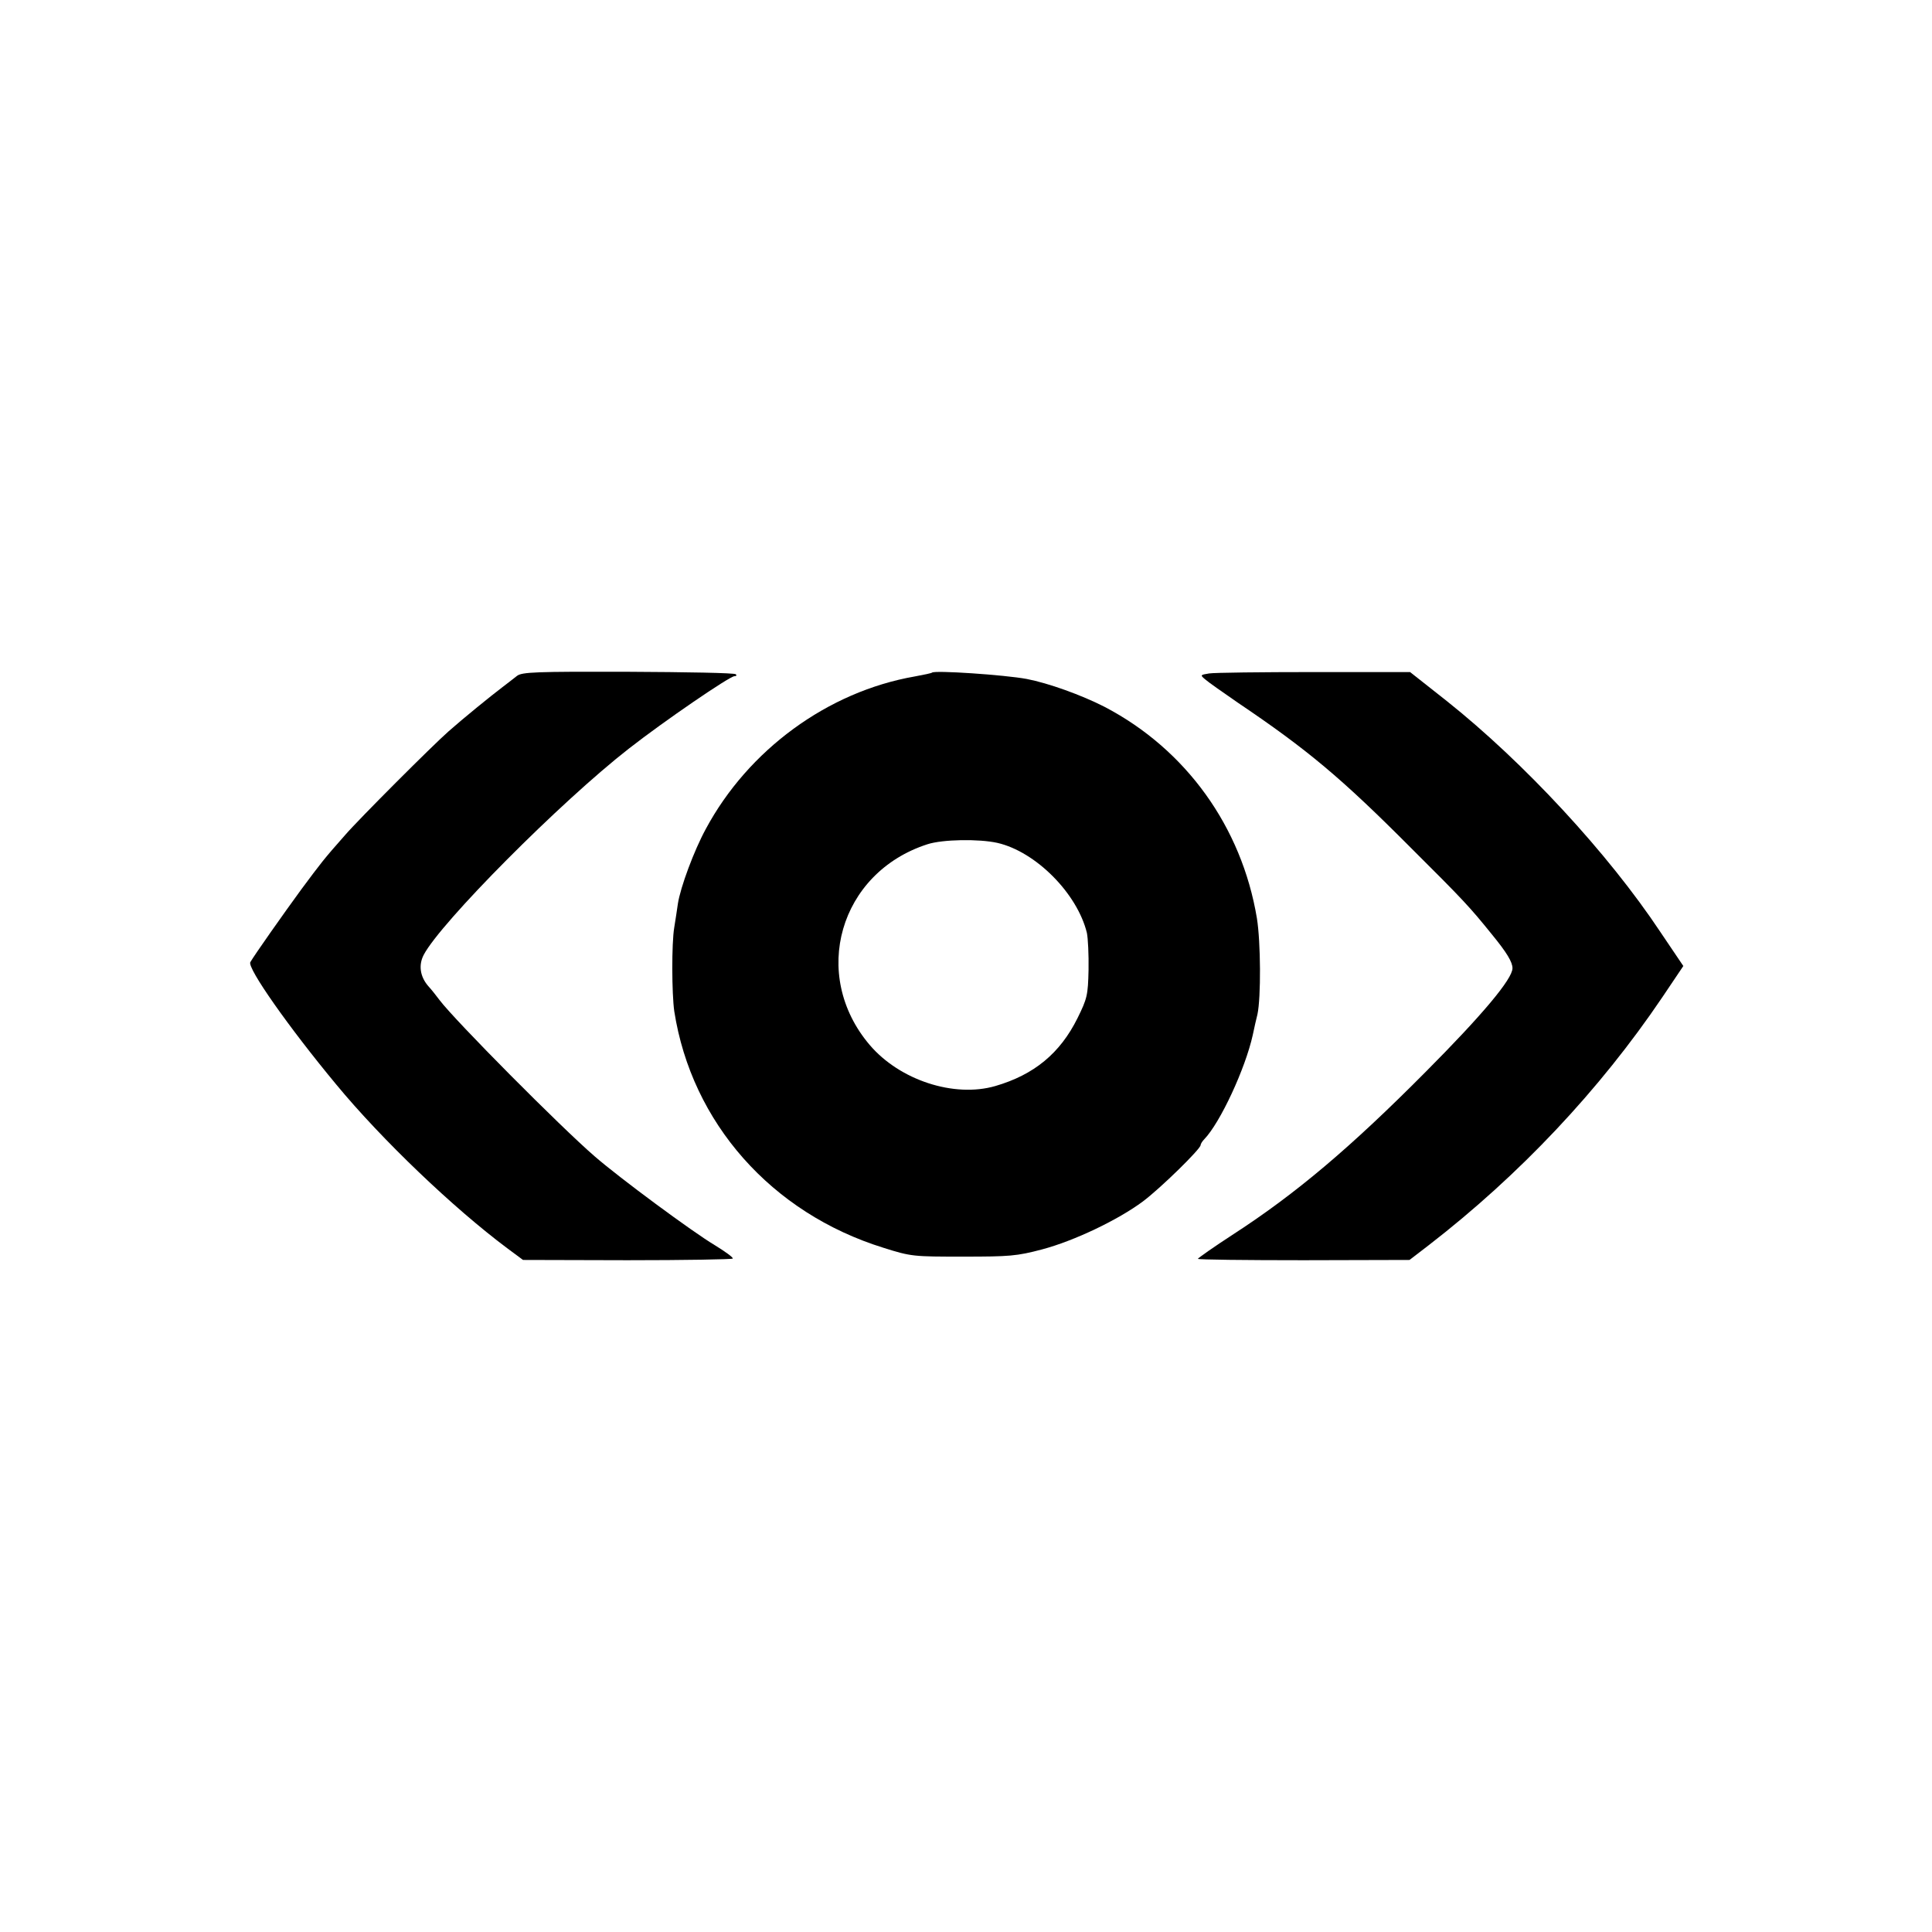
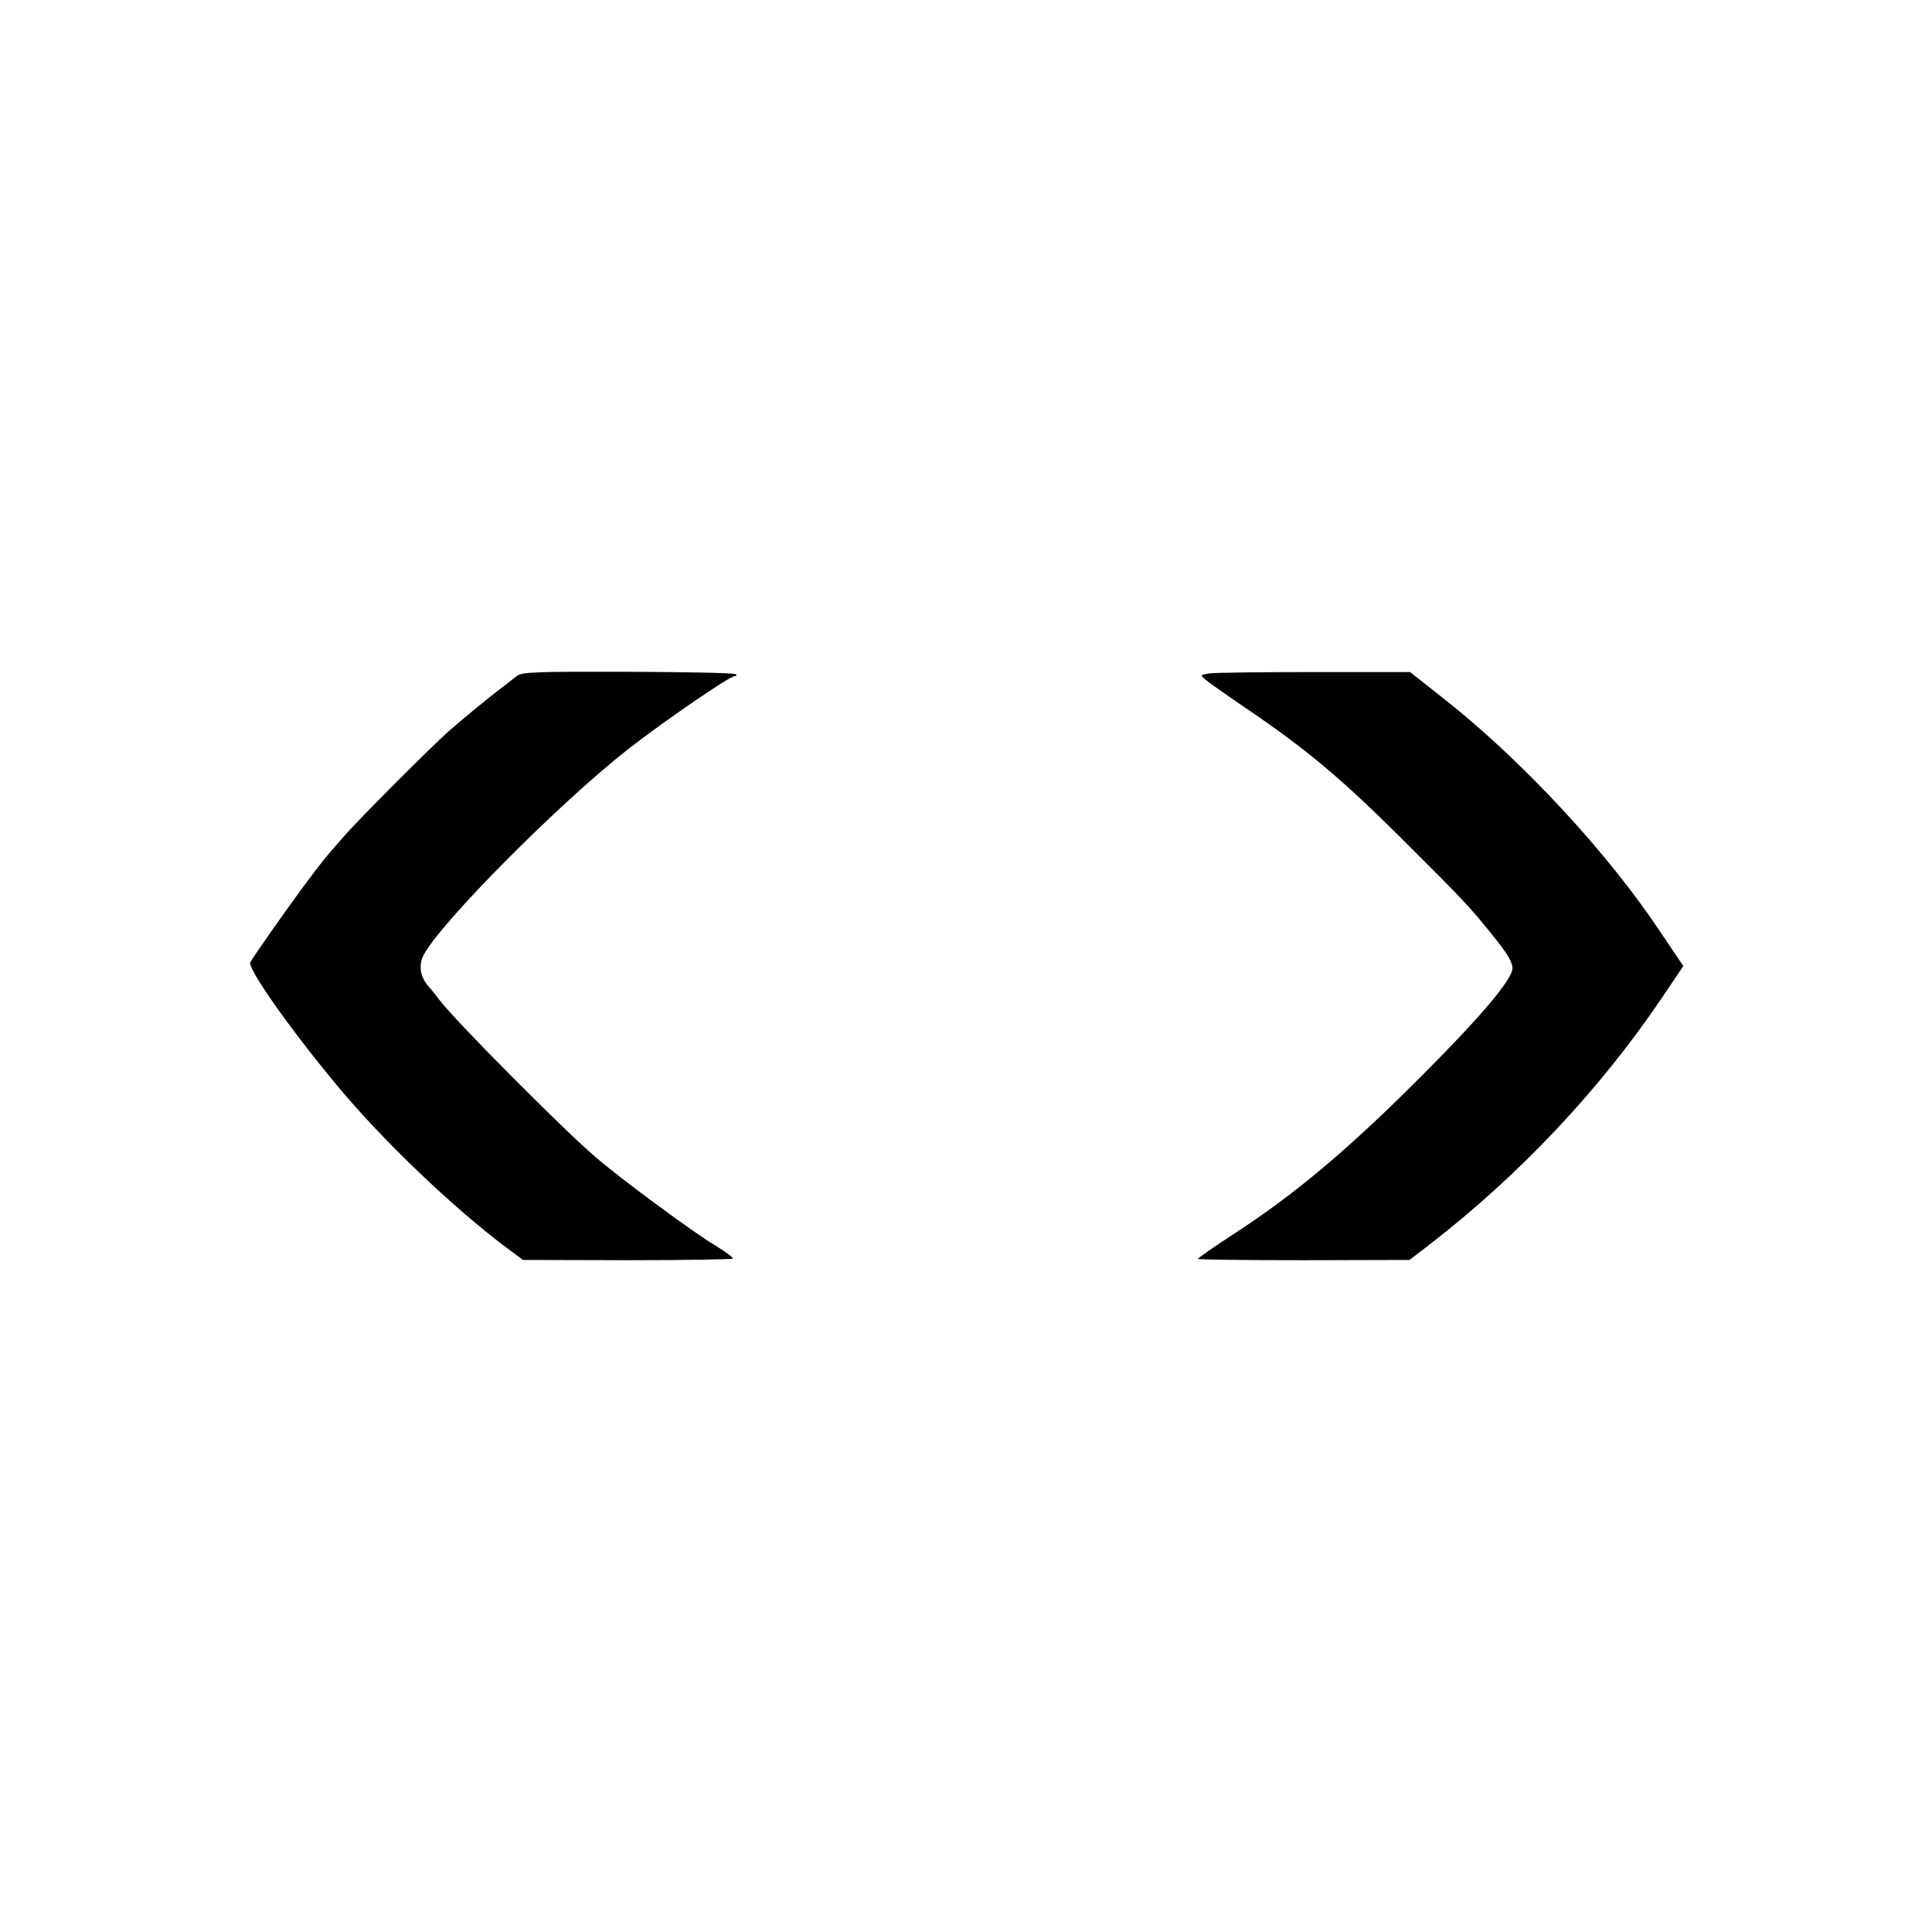
<svg xmlns="http://www.w3.org/2000/svg" version="1.0" width="700pt" height="700pt" viewBox="0 0 700 700" preserveAspectRatio="xMidYMid meet">
  <g transform="translate(0,700) scale(0.1,-0.1)" fill="#000000" stroke="none">
    <path d="M1873 4551 c-11 -9 -35 -27 -53 -41 -41 -31 -142 -113 -195 -160 -59 -52 -324 -317 -375 -376 -78 -88 -88 -102 -158 -196 -63 -86 -170 -238 -185 -264 -12 -21 140 -237 311 -443 166 -201 425 -448 619 -593 l58 -43 378 -1 c208 0 380 3 382 6 2 4 -27 25 -66 49 -79 47 -343 242 -434 321 -124 107 -506 492 -562 566 -12 16 -30 39 -42 52 -29 34 -35 75 -16 112 61 117 495 554 744 748 128 100 365 262 382 262 7 0 9 3 5 7 -4 5 -180 8 -390 9 -336 1 -385 -1 -403 -15z" />
-     <path d="M3377 4563 c-2 -2 -30 -8 -63 -14 -315 -55 -603 -266 -757 -553 -42 -77 -92 -211 -101 -271 -3 -22 -9 -60 -13 -85 -10 -58 -9 -241 0 -304 63 -404 352 -731 758 -857 101 -32 109 -32 289 -32 168 0 194 2 285 26 117 31 276 107 366 174 64 48 209 190 209 204 0 4 6 14 13 21 58 60 149 256 176 378 5 25 13 59 17 75 13 61 12 261 -2 348 -55 331 -257 612 -552 766 -84 43 -204 86 -282 101 -81 15 -334 32 -343 23z m237 -617 c139 -32 289 -183 324 -326 4 -19 7 -80 6 -134 -2 -92 -5 -104 -40 -175 -63 -127 -157 -205 -298 -246 -149 -43 -346 21 -455 149 -216 254 -110 624 209 727 55 18 187 20 254 5z" />
    <path d="M4381 4560 c-32 -5 -33 -6 -15 -21 11 -10 64 -47 119 -85 252 -170 375 -273 625 -524 193 -192 215 -216 295 -315 55 -67 75 -101 75 -123 0 -39 -109 -169 -315 -376 -272 -274 -470 -441 -695 -587 -71 -46 -129 -87 -130 -90 0 -3 172 -5 383 -5 l384 1 69 53 c330 255 620 563 847 899 l76 113 -83 123 c-190 286 -495 615 -774 837 l-133 105 -347 0 c-191 0 -362 -2 -381 -5z" />
  </g>
</svg>